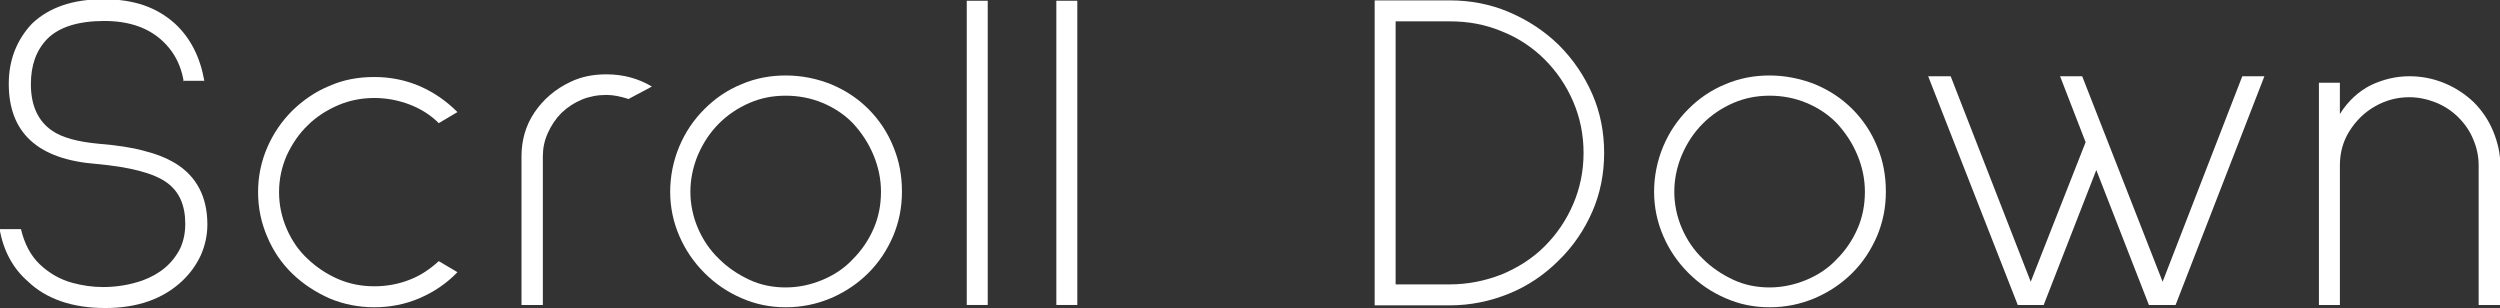
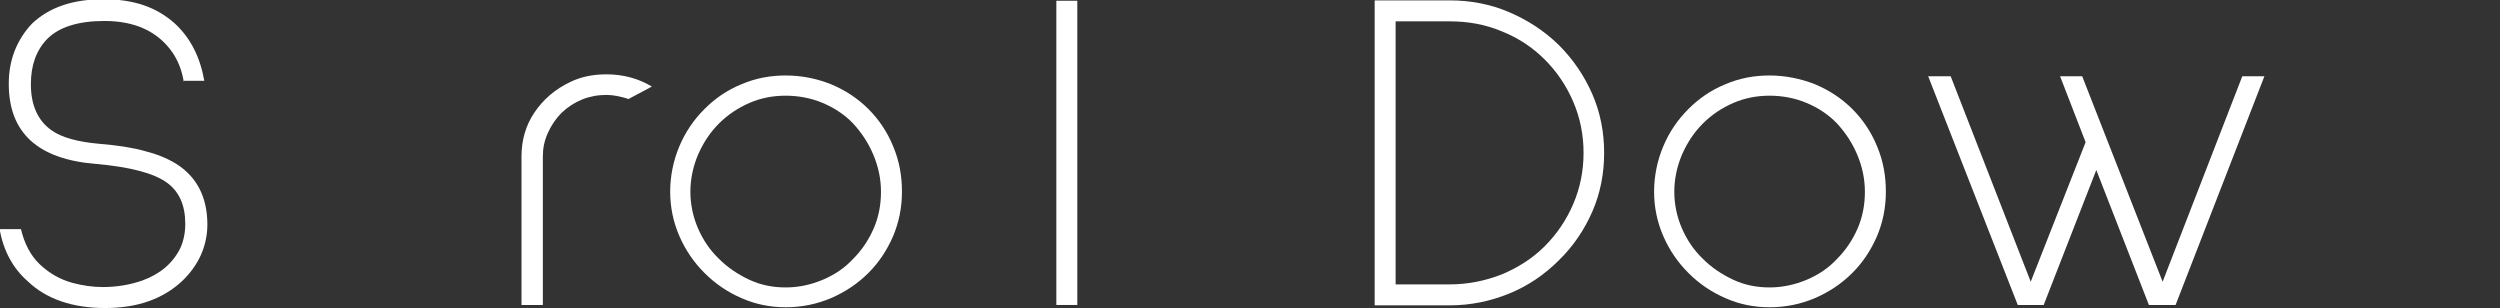
<svg xmlns="http://www.w3.org/2000/svg" id="_レイヤー_2" width="65.58" height="8.08" viewBox="0 0 65.58 8.08">
  <rect x="0" y="0" width="65.58" height="8.08" fill="#333333" stroke="none" />
  <defs>
    <style>.cls-1{fill:#fff;}</style>
  </defs>
  <g id="_レイヤー_6">
    <path class="cls-1" d="m4.82,2.14c-.05-.3-.15-.55-.3-.77-.38-.54-.97-.82-1.78-.82-.69,0-1.19.16-1.5.47-.29.3-.43.69-.43,1.19,0,.56.19.97.56,1.22.26.18.67.29,1.21.34.49.04.89.1,1.21.19.32.08.59.19.82.33.55.34.83.88.83,1.6,0,.28-.06.55-.17.8-.12.26-.28.48-.49.68-.5.47-1.17.71-2.02.71s-1.54-.23-2.03-.7c-.39-.34-.64-.8-.74-1.37h.56c.09.38.25.69.49.92.24.23.53.4.86.49.26.07.53.11.8.11.37,0,.71-.06,1.03-.17.47-.17.8-.45,1-.85.09-.2.13-.41.13-.64,0-.49-.16-.84-.47-1.07-.35-.26-.98-.42-1.87-.5-1.53-.12-2.29-.82-2.29-2.1,0-.31.05-.6.16-.88.11-.27.26-.5.45-.7.44-.42,1.06-.64,1.87-.64s1.4.21,1.88.64c.41.38.66.88.77,1.5h-.56Z" />
-     <path class="cls-1" d="m8.65,7.83c-.36-.16-.69-.37-.98-.65-.28-.27-.5-.59-.66-.97-.16-.37-.24-.76-.24-1.17s.08-.8.24-1.17c.16-.37.38-.69.66-.97.29-.28.61-.5.98-.65.36-.16.75-.23,1.17-.23s.82.08,1.19.24c.37.16.7.39.99.68l-.49.29c-.22-.22-.48-.38-.77-.49-.29-.11-.6-.17-.92-.17s-.65.06-.95.19c-.3.13-.57.3-.8.53-.23.22-.41.49-.55.79-.13.3-.2.62-.2.96s.07.66.2.96c.13.3.31.57.55.79.23.22.5.4.8.53.3.13.62.19.95.19s.64-.06.92-.17c.29-.11.54-.28.77-.49l.49.29c-.29.3-.62.52-.99.68-.37.16-.77.24-1.19.24s-.81-.08-1.17-.23Z" />
    <path class="cls-1" d="m16.5,2.6c-.22-.07-.41-.11-.59-.11-.46,0-.85.16-1.18.47-.15.15-.27.33-.36.53-.09.2-.13.4-.13.61v3.9h-.56v-3.9c0-.42.11-.81.34-1.15s.54-.61.94-.8c.29-.14.6-.2.95-.2.44,0,.84.11,1.19.32l-.6.32Z" />
    <path class="cls-1" d="m19.45,7.82c-.37-.16-.69-.38-.97-.66-.28-.28-.5-.6-.66-.97-.16-.37-.24-.76-.24-1.16s.08-.81.24-1.19c.16-.38.38-.7.66-.98.28-.28.6-.5.97-.65.37-.16.76-.23,1.16-.23.42,0,.81.08,1.19.23.38.16.7.37.98.65.28.28.5.61.65.98.16.38.23.77.23,1.19s-.08.8-.23,1.16c-.16.37-.37.69-.65.97-.28.28-.61.5-.98.66-.38.16-.77.24-1.19.24-.41,0-.8-.08-1.16-.24Zm.21-5.12c-.3.13-.57.31-.8.54-.23.23-.41.5-.55.82-.13.31-.2.64-.2.97s.07.66.2.96c.13.3.31.57.55.8.23.23.5.41.8.55s.62.2.95.2c.34,0,.66-.07.97-.2s.58-.31.8-.55c.23-.23.41-.5.54-.8.13-.3.19-.62.19-.96s-.07-.66-.2-.97c-.13-.31-.31-.58-.53-.82-.22-.23-.49-.41-.8-.54-.31-.13-.64-.19-.97-.19-.34,0-.65.06-.95.19Z" />
-     <path class="cls-1" d="m25.36,8V.02h.55v7.98h-.55Z" />
    <path class="cls-1" d="m27.71,8V.02h.55v7.98h-.55Z" />
    <path class="cls-1" d="m36.06,8V.01h1.97c.55,0,1.07.1,1.56.31s.92.49,1.3.86c.38.38.67.81.88,1.29.21.48.31,1,.31,1.54s-.1,1.06-.31,1.54c-.21.48-.5.91-.88,1.28-.38.38-.81.67-1.3.87-.49.2-1.01.31-1.56.31h-1.97Zm.55-7.45v6.91h1.42c.47,0,.92-.09,1.36-.26.43-.18.81-.42,1.13-.74.32-.32.57-.69.75-1.11.18-.42.27-.87.27-1.34s-.09-.92-.27-1.34c-.18-.42-.43-.79-.75-1.11-.32-.32-.7-.57-1.13-.74-.43-.18-.88-.26-1.36-.26h-1.42Z" />
    <path class="cls-1" d="m45.26,7.82c-.37-.16-.69-.38-.97-.66-.28-.28-.5-.6-.66-.97-.16-.37-.24-.76-.24-1.16s.08-.81.24-1.19c.16-.38.38-.7.66-.98.28-.28.6-.5.97-.65.37-.16.76-.23,1.16-.23s.81.08,1.19.23c.38.16.7.37.98.65.28.28.5.61.65.98.16.38.23.77.23,1.19s-.08.8-.23,1.16c-.16.37-.37.69-.65.97-.28.28-.61.5-.98.66-.38.16-.77.24-1.19.24s-.8-.08-1.16-.24Zm.21-5.12c-.3.13-.57.31-.8.54-.23.23-.41.5-.55.82-.13.31-.2.64-.2.97s.07.66.2.96c.13.3.31.57.55.8.23.23.5.41.8.55s.62.2.95.2.66-.07.97-.2.58-.31.8-.55c.23-.23.41-.5.54-.8.13-.3.19-.62.19-.96s-.07-.66-.2-.97c-.13-.31-.31-.58-.53-.82-.22-.23-.49-.41-.8-.54-.31-.13-.64-.19-.97-.19s-.65.06-.95.19Z" />
    <path class="cls-1" d="m57.05,8h-.68l-1.38-3.54-1.38,3.54h-.68l-2.35-6h.59l2.1,5.39,1.44-3.66-.67-1.73h.58l2.11,5.39,2.09-5.39h.58l-2.33,6Z" />
-     <path class="cls-1" d="m65.02,8v-3.66c0-.24-.05-.47-.14-.68-.09-.22-.22-.41-.39-.58s-.37-.3-.59-.39c-.23-.09-.46-.14-.7-.14-.32,0-.62.08-.9.24-.28.16-.5.38-.67.65-.17.27-.25.57-.25.9v3.66h-.55V2.17h.55v.82c.22-.35.5-.6.82-.76.32-.15.66-.23,1-.23.32,0,.63.06.92.18.29.12.55.29.77.5.22.22.39.47.51.76.12.29.19.59.19.9v3.66h-.56Z" />
  </g>
</svg>